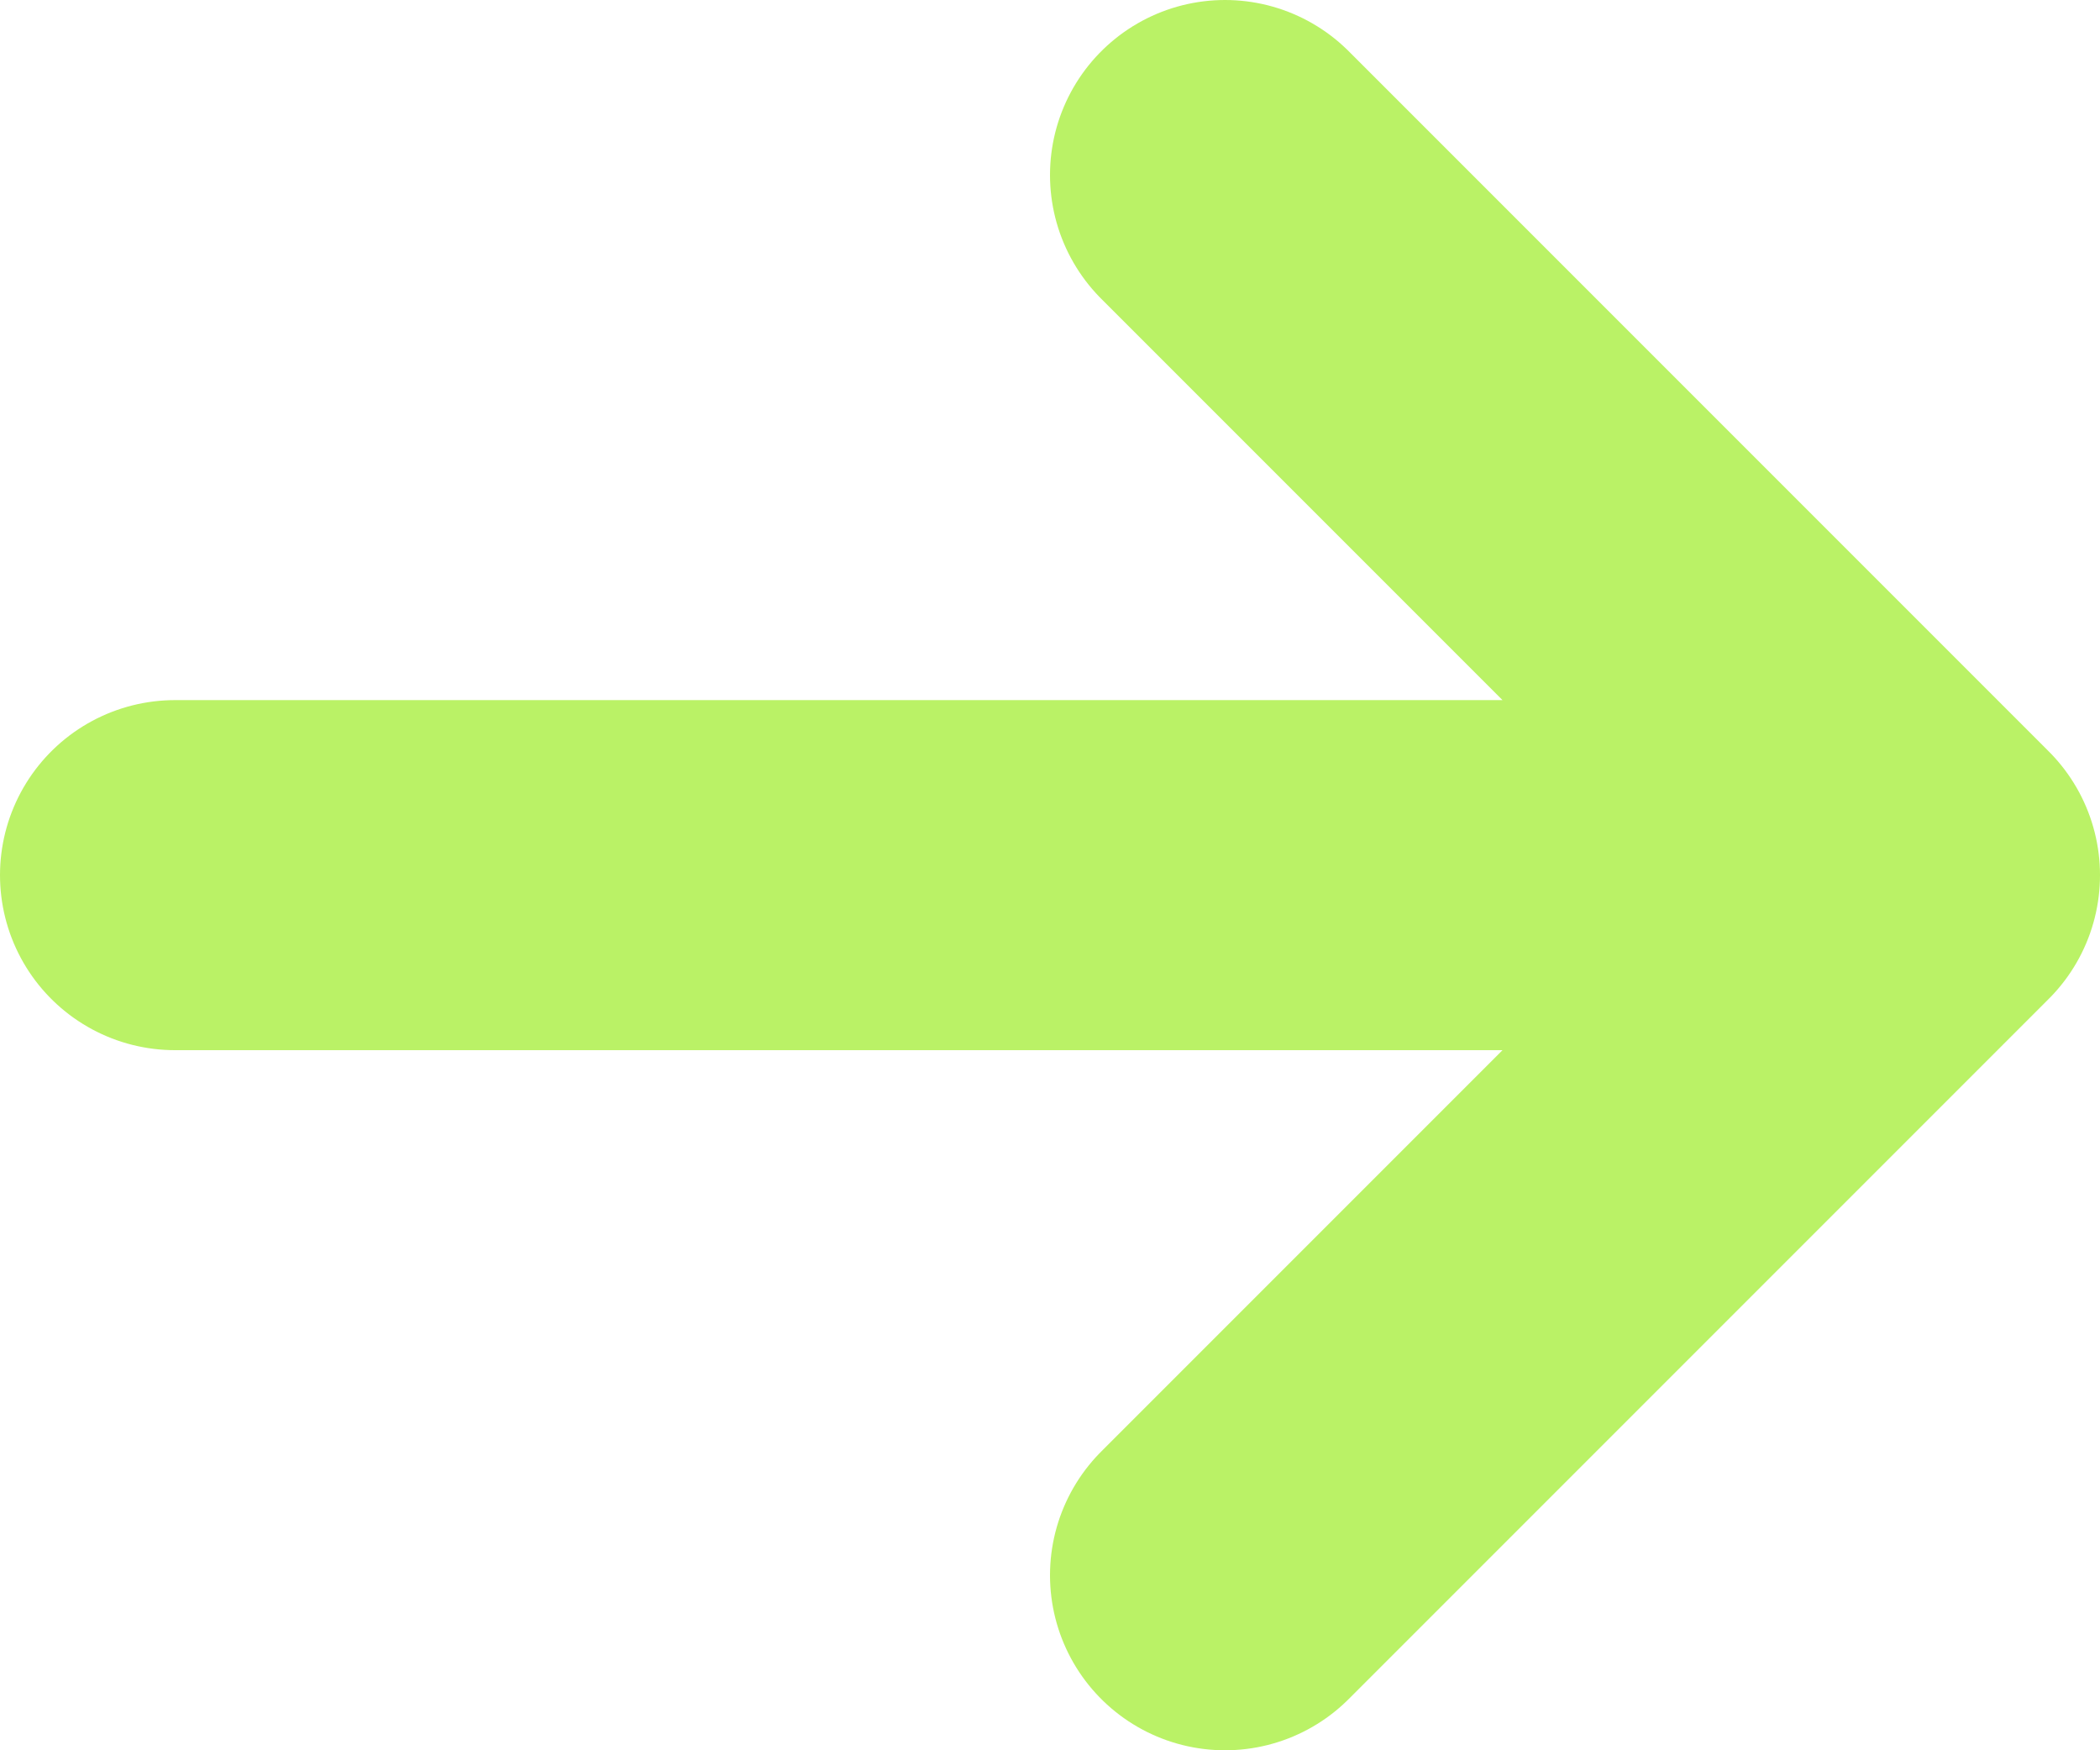
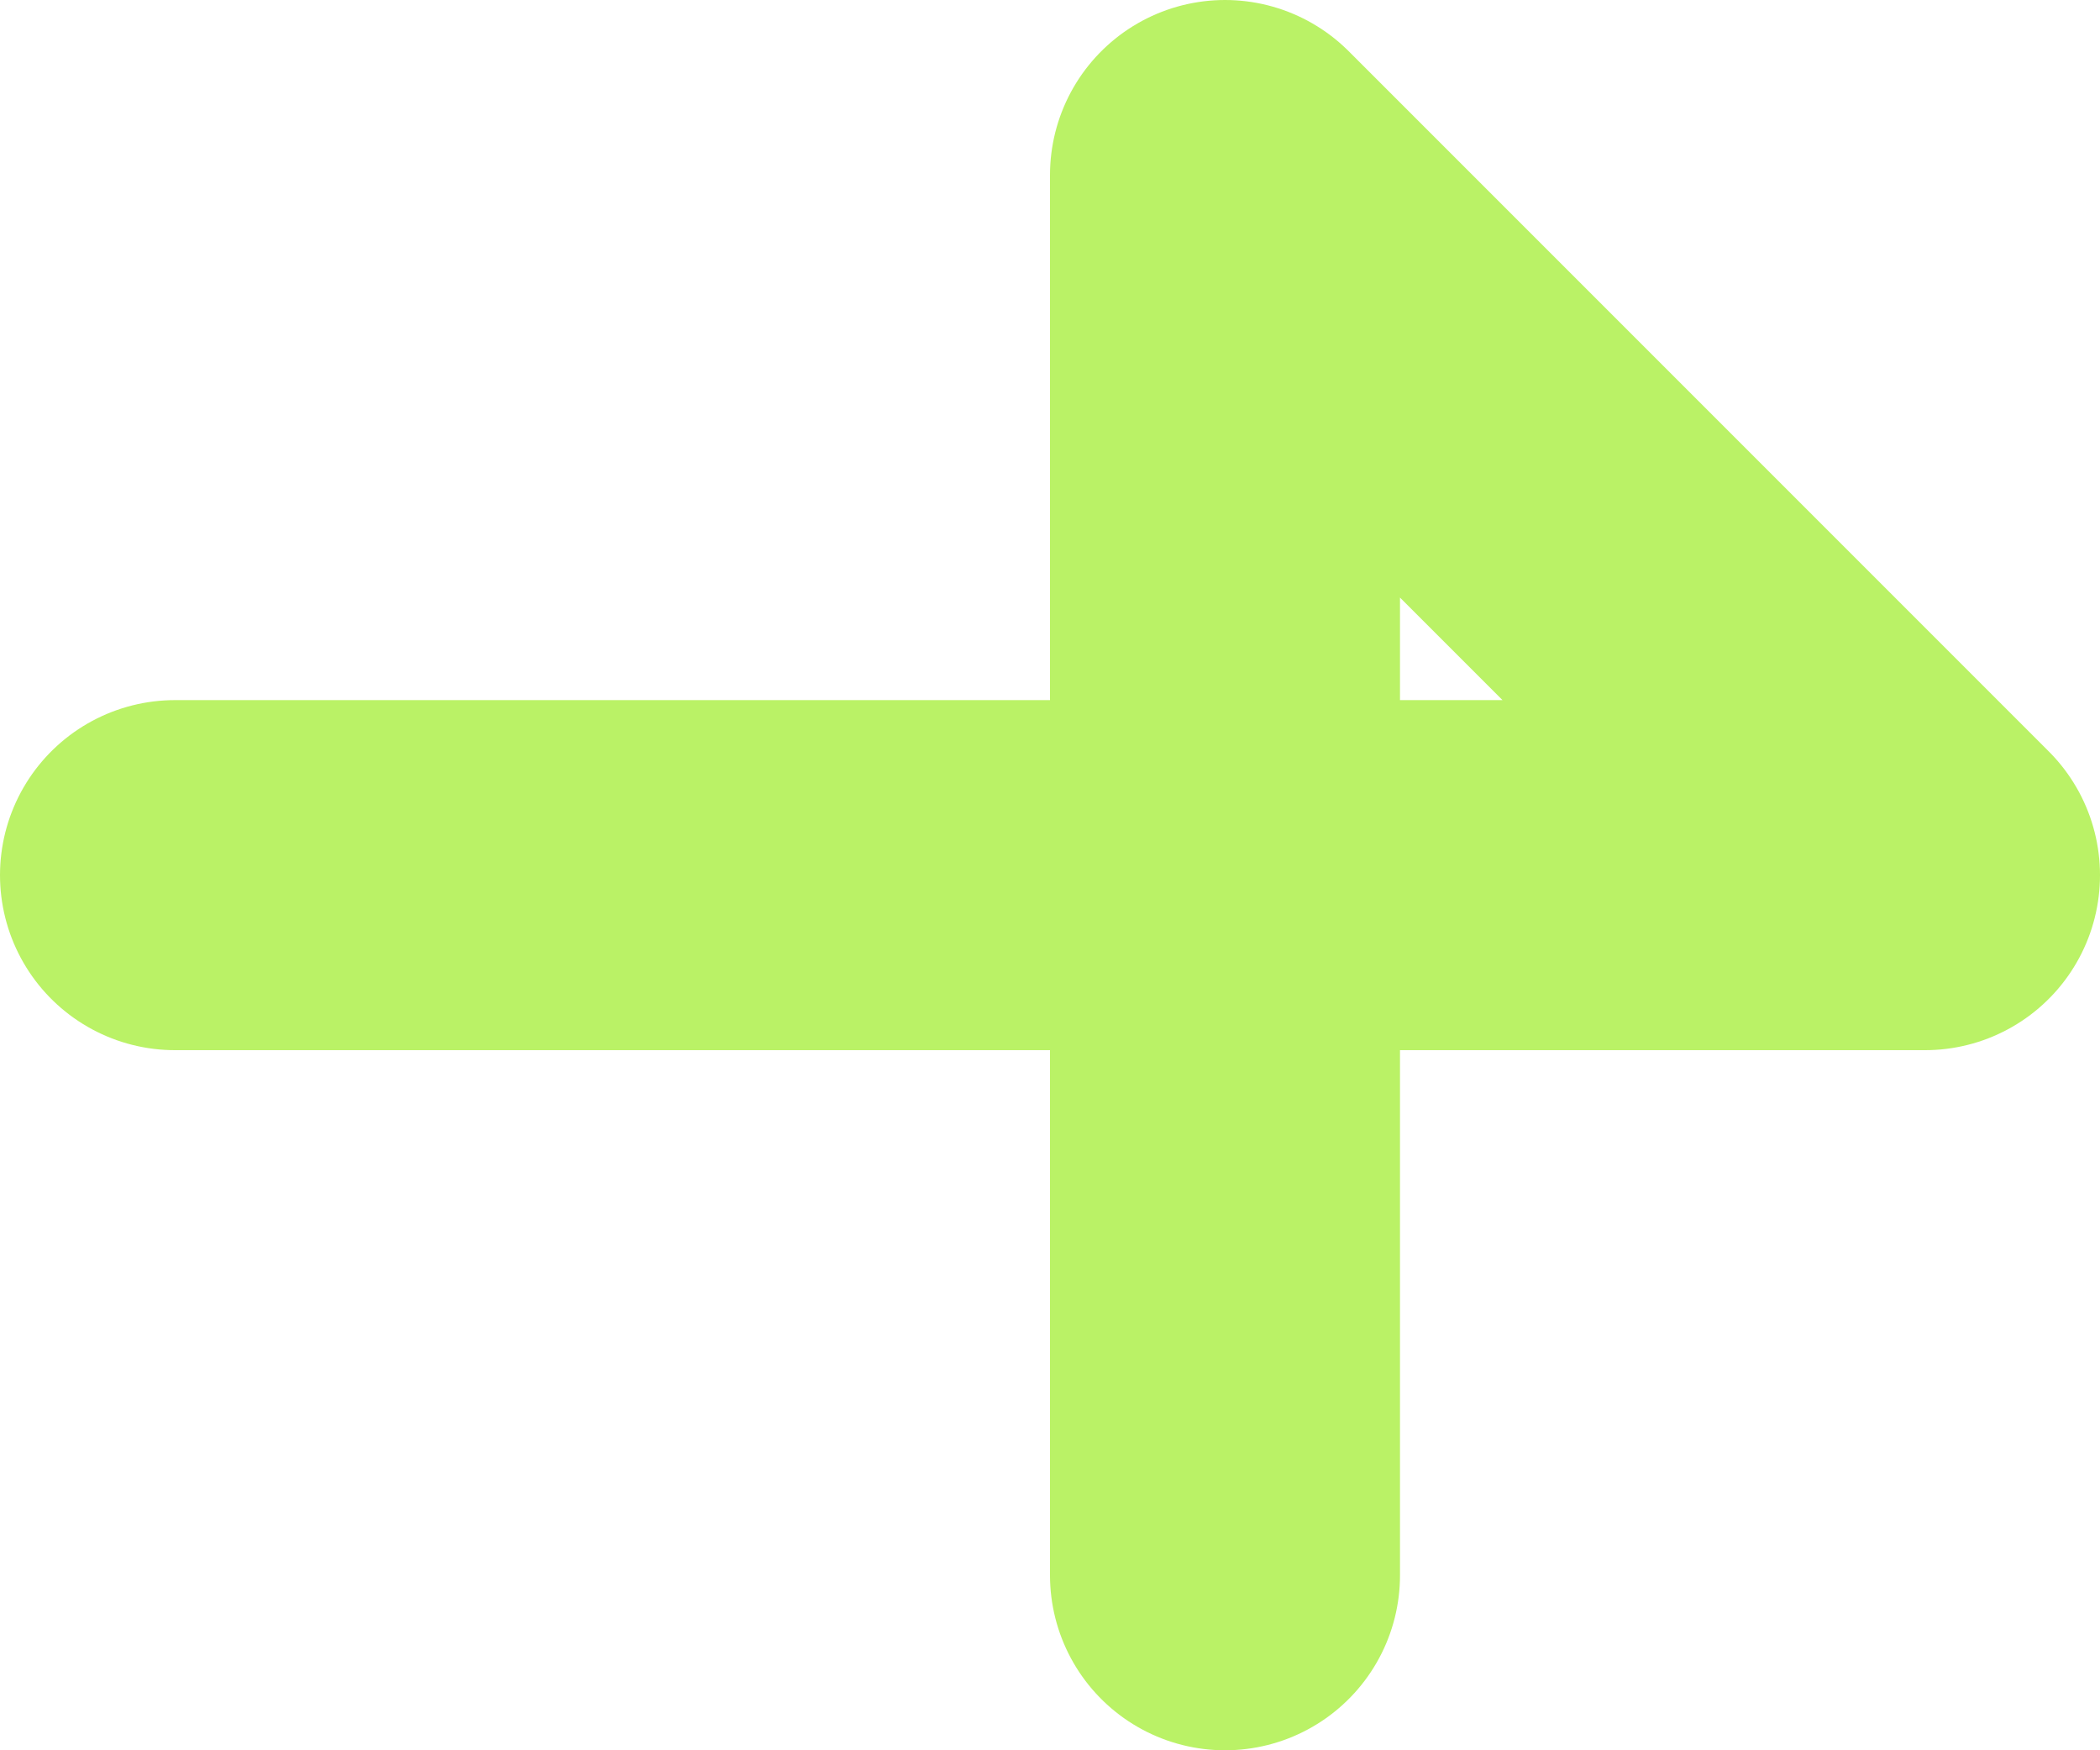
<svg xmlns="http://www.w3.org/2000/svg" width="12" height="10" viewBox="0 0 12 10" fill="none">
-   <path d="M1 5H11M11 5L7 1M11 5L7 9" stroke="#BAF266" stroke-width="2" stroke-linecap="round" stroke-linejoin="round" />
+   <path d="M1 5H11M11 5L7 1L7 9" stroke="#BAF266" stroke-width="2" stroke-linecap="round" stroke-linejoin="round" />
</svg>